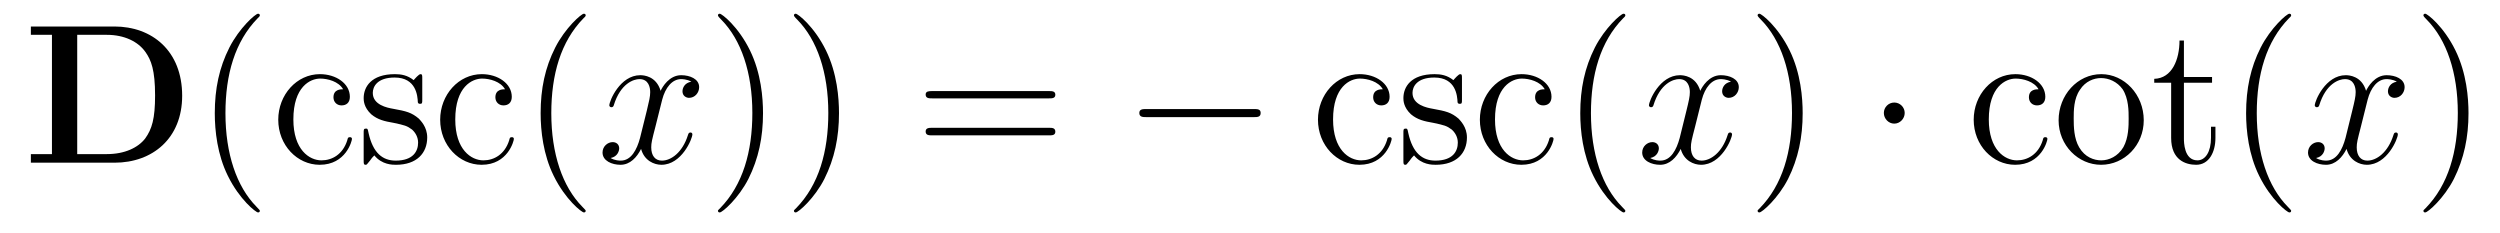
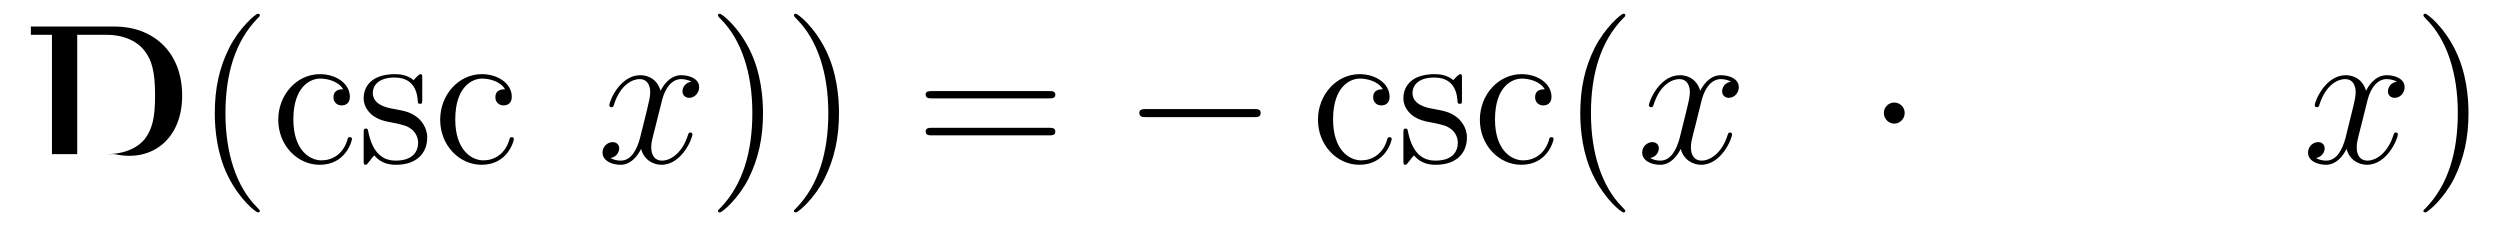
<svg xmlns="http://www.w3.org/2000/svg" height="14pt" version="1.1" viewBox="0 -14 150 14" width="150pt">
  <g id="page1">
    <g transform="matrix(1 0 0 1 -127 650)">
-       <path d="M128.852 -662.41V-661.91H130.117V-654.754H128.852V-654.238H133.867C136.164 -654.238 137.93 -655.707 137.93 -658.254C137.93 -660.957 136.117 -662.41 133.867 -662.41H128.852ZM131.633 -654.754V-661.91H133.414C134.461 -661.91 135.289 -661.504 135.727 -660.879C136.07 -660.395 136.305 -659.801 136.305 -658.269C136.305 -656.879 136.117 -656.254 135.711 -655.691C135.289 -655.145 134.492 -654.754 133.414 -654.754H131.633ZM138.715 -654.238" fill-rule="evenodd" />
+       <path d="M128.852 -662.41V-661.91H130.117V-654.754H128.852H133.867C136.164 -654.238 137.93 -655.707 137.93 -658.254C137.93 -660.957 136.117 -662.41 133.867 -662.41H128.852ZM131.633 -654.754V-661.91H133.414C134.461 -661.91 135.289 -661.504 135.727 -660.879C136.07 -660.395 136.305 -659.801 136.305 -658.269C136.305 -656.879 136.117 -656.254 135.711 -655.691C135.289 -655.145 134.492 -654.754 133.414 -654.754H131.633ZM138.715 -654.238" fill-rule="evenodd" />
      <path d="M142.59 -651.348C142.59 -651.379 142.59 -651.395 142.387 -651.598C141.199 -652.801 140.527 -654.77 140.527 -657.207C140.527 -659.52 141.09 -661.504 142.465 -662.91C142.59 -663.02 142.59 -663.051 142.59 -663.082C142.59 -663.16 142.527 -663.176 142.48 -663.176C142.324 -663.176 141.355 -662.316 140.762 -661.145C140.152 -659.941 139.887 -658.676 139.887 -657.207C139.887 -656.145 140.043 -654.723 140.668 -653.457C141.371 -652.02 142.356 -651.254 142.48 -651.254C142.527 -651.254 142.59 -651.27 142.59 -651.348ZM147.586 -658.644C147.445 -658.644 147.008 -658.644 147.008 -658.16C147.008 -657.879 147.211 -657.676 147.492 -657.676C147.773 -657.676 147.992 -657.832 147.992 -658.191C147.992 -658.988 147.164 -659.551 146.195 -659.551C144.805 -659.551 143.695 -658.316 143.695 -656.816C143.695 -655.285 144.836 -654.113 146.18 -654.113C147.758 -654.113 148.117 -655.551 148.117 -655.66C148.117 -655.77 148.023 -655.77 147.992 -655.77C147.883 -655.77 147.867 -655.723 147.836 -655.582C147.57 -654.738 146.93 -654.379 146.289 -654.379C145.555 -654.379 144.602 -655.02 144.602 -656.832C144.602 -658.801 145.617 -659.285 146.211 -659.285C146.664 -659.285 147.32 -659.113 147.586 -658.644ZM152.336 -659.285C152.336 -659.488 152.336 -659.551 152.227 -659.551C152.133 -659.551 151.898 -659.285 151.82 -659.191C151.445 -659.488 151.07 -659.551 150.695 -659.551C149.258 -659.551 148.82 -658.77 148.82 -658.113C148.82 -657.988 148.82 -657.566 149.273 -657.144C149.664 -656.816 150.07 -656.723 150.617 -656.629C151.273 -656.488 151.414 -656.457 151.727 -656.223C151.93 -656.035 152.086 -655.77 152.086 -655.441C152.086 -654.926 151.789 -654.363 150.742 -654.363C149.961 -654.363 149.383 -654.816 149.117 -656.004C149.07 -656.223 149.07 -656.223 149.055 -656.238C149.039 -656.285 148.992 -656.285 148.961 -656.285C148.82 -656.285 148.82 -656.223 148.82 -656.019V-654.395C148.82 -654.176 148.82 -654.113 148.945 -654.113C149.008 -654.113 149.008 -654.129 149.211 -654.379C149.273 -654.457 149.273 -654.488 149.461 -654.676C149.914 -654.113 150.555 -654.113 150.758 -654.113C152.008 -654.113 152.633 -654.816 152.633 -655.754C152.633 -656.394 152.227 -656.769 152.133 -656.879C151.695 -657.254 151.367 -657.332 150.586 -657.473C150.227 -657.535 149.367 -657.707 149.367 -658.426C149.367 -658.785 149.617 -659.348 150.68 -659.348C151.977 -659.348 152.055 -658.238 152.07 -657.863C152.086 -657.77 152.18 -657.77 152.211 -657.77C152.336 -657.77 152.336 -657.832 152.336 -658.035V-659.285ZM157.301 -658.644C157.16 -658.644 156.723 -658.644 156.723 -658.16C156.723 -657.879 156.926 -657.676 157.207 -657.676C157.488 -657.676 157.707 -657.832 157.707 -658.191C157.707 -658.988 156.879 -659.551 155.91 -659.551C154.52 -659.551 153.41 -658.316 153.41 -656.816C153.41 -655.285 154.551 -654.113 155.895 -654.113C157.473 -654.113 157.832 -655.551 157.832 -655.66C157.832 -655.77 157.738 -655.77 157.707 -655.77C157.598 -655.77 157.582 -655.723 157.551 -655.582C157.285 -654.738 156.645 -654.379 156.004 -654.379C155.27 -654.379 154.316 -655.02 154.316 -656.832C154.316 -658.801 155.332 -659.285 155.926 -659.285C156.379 -659.285 157.035 -659.113 157.301 -658.644ZM158.145 -654.238" fill-rule="evenodd" />
-       <path d="M162.141 -651.348C162.141 -651.379 162.141 -651.395 161.937 -651.598C160.75 -652.801 160.078 -654.77 160.078 -657.207C160.078 -659.52 160.641 -661.504 162.016 -662.91C162.141 -663.02 162.141 -663.051 162.141 -663.082C162.141 -663.16 162.078 -663.176 162.031 -663.176C161.875 -663.176 160.906 -662.316 160.313 -661.145C159.703 -659.941 159.438 -658.676 159.438 -657.207C159.438 -656.145 159.594 -654.723 160.219 -653.457C160.922 -652.02 161.906 -651.254 162.031 -651.254C162.078 -651.254 162.141 -651.27 162.141 -651.348ZM162.824 -654.238" fill-rule="evenodd" />
      <path d="M168.48 -659.098C168.09 -659.035 167.949 -658.738 167.949 -658.52C167.949 -658.238 168.184 -658.129 168.34 -658.129C168.699 -658.129 168.949 -658.441 168.949 -658.77C168.949 -659.27 168.387 -659.488 167.871 -659.488C167.152 -659.488 166.746 -658.785 166.637 -658.551C166.371 -659.441 165.621 -659.488 165.418 -659.488C164.199 -659.488 163.559 -657.941 163.559 -657.676C163.559 -657.629 163.605 -657.566 163.684 -657.566C163.777 -657.566 163.809 -657.629 163.824 -657.676C164.23 -659.004 165.027 -659.254 165.371 -659.254C165.918 -659.254 166.012 -658.754 166.012 -658.473C166.012 -658.207 165.949 -657.941 165.809 -657.363L165.402 -655.723C165.215 -655.02 164.871 -654.363 164.246 -654.363C164.184 -654.363 163.887 -654.363 163.637 -654.519C164.059 -654.598 164.152 -654.957 164.152 -655.098C164.152 -655.332 163.98 -655.473 163.762 -655.473C163.465 -655.473 163.152 -655.223 163.152 -654.848C163.152 -654.348 163.715 -654.113 164.23 -654.113C164.809 -654.113 165.215 -654.566 165.465 -655.066C165.652 -654.363 166.246 -654.113 166.684 -654.113C167.902 -654.113 168.543 -655.676 168.543 -655.941C168.543 -656.004 168.496 -656.051 168.434 -656.051C168.324 -656.051 168.309 -655.988 168.277 -655.895C167.949 -654.848 167.262 -654.363 166.715 -654.363C166.309 -654.363 166.074 -654.66 166.074 -655.16C166.074 -655.426 166.121 -655.613 166.324 -656.394L166.731 -658.02C166.918 -658.738 167.324 -659.254 167.871 -659.254C167.887 -659.254 168.231 -659.254 168.48 -659.098ZM169.422 -654.238" fill-rule="evenodd" />
      <path d="M172.781 -657.207C172.781 -658.113 172.672 -659.598 172 -660.973C171.297 -662.41 170.313 -663.176 170.187 -663.176C170.141 -663.176 170.078 -663.16 170.078 -663.082C170.078 -663.051 170.078 -663.02 170.281 -662.816C171.469 -661.613 172.141 -659.645 172.141 -657.223C172.141 -654.91 171.578 -652.91 170.203 -651.504C170.078 -651.395 170.078 -651.379 170.078 -651.348C170.078 -651.27 170.141 -651.254 170.187 -651.254C170.344 -651.254 171.312 -652.098 171.906 -653.27C172.516 -654.488 172.781 -655.77 172.781 -657.207ZM177.34 -657.207C177.34 -658.113 177.231 -659.598 176.559 -660.973C175.855 -662.41 174.871 -663.176 174.746 -663.176C174.699 -663.176 174.637 -663.16 174.637 -663.082C174.637 -663.051 174.637 -663.02 174.84 -662.816C176.027 -661.613 176.699 -659.645 176.699 -657.223C176.699 -654.91 176.137 -652.91 174.762 -651.504C174.637 -651.395 174.637 -651.379 174.637 -651.348C174.637 -651.27 174.699 -651.254 174.746 -651.254C174.902 -651.254 175.871 -652.098 176.465 -653.27C177.074 -654.488 177.34 -655.77 177.34 -657.207ZM178.539 -654.238" fill-rule="evenodd" />
      <path d="M189.945 -658.098C190.117 -658.098 190.32 -658.098 190.32 -658.316C190.32 -658.535 190.117 -658.535 189.945 -658.535H182.93C182.758 -658.535 182.539 -658.535 182.539 -658.332C182.539 -658.098 182.742 -658.098 182.93 -658.098H189.945ZM189.945 -655.879C190.117 -655.879 190.32 -655.879 190.32 -656.098C190.32 -656.332 190.117 -656.332 189.945 -656.332H182.93C182.758 -656.332 182.539 -656.332 182.539 -656.113C182.539 -655.879 182.742 -655.879 182.93 -655.879H189.945ZM191.016 -654.238" fill-rule="evenodd" />
      <path d="M202.235 -656.973C202.438 -656.973 202.64 -656.973 202.64 -657.223C202.64 -657.457 202.438 -657.457 202.235 -657.457H195.781C195.578 -657.457 195.359 -657.457 195.359 -657.223C195.359 -656.973 195.578 -656.973 195.781 -656.973H202.235ZM203.614 -654.238" fill-rule="evenodd" />
      <path d="M209.969 -658.644C209.828 -658.644 209.39 -658.644 209.39 -658.16C209.39 -657.879 209.593 -657.676 209.875 -657.676C210.156 -657.676 210.376 -657.832 210.376 -658.191C210.376 -658.988 209.546 -659.551 208.578 -659.551C207.187 -659.551 206.078 -658.316 206.078 -656.816C206.078 -655.285 207.218 -654.113 208.562 -654.113C210.14 -654.113 210.5 -655.551 210.5 -655.66C210.5 -655.77 210.407 -655.77 210.376 -655.77C210.265 -655.77 210.25 -655.723 210.218 -655.582C209.953 -654.738 209.312 -654.379 208.672 -654.379C207.937 -654.379 206.984 -655.02 206.984 -656.832C206.984 -658.801 208 -659.285 208.594 -659.285C209.047 -659.285 209.704 -659.113 209.969 -658.644ZM214.718 -659.285C214.718 -659.488 214.718 -659.551 214.609 -659.551C214.516 -659.551 214.282 -659.285 214.204 -659.191C213.828 -659.488 213.454 -659.551 213.078 -659.551C211.64 -659.551 211.204 -658.77 211.204 -658.113C211.204 -657.988 211.204 -657.566 211.656 -657.144C212.047 -656.816 212.453 -656.723 213 -656.629C213.656 -656.488 213.797 -656.457 214.109 -656.223C214.313 -656.035 214.469 -655.77 214.469 -655.441C214.469 -654.926 214.172 -654.363 213.125 -654.363C212.344 -654.363 211.765 -654.816 211.5 -656.004C211.453 -656.223 211.453 -656.223 211.438 -656.238C211.422 -656.285 211.375 -656.285 211.344 -656.285C211.204 -656.285 211.204 -656.223 211.204 -656.019V-654.395C211.204 -654.176 211.204 -654.113 211.328 -654.113C211.391 -654.113 211.391 -654.129 211.594 -654.379C211.656 -654.457 211.656 -654.488 211.843 -654.676C212.297 -654.113 212.938 -654.113 213.14 -654.113C214.391 -654.113 215.016 -654.816 215.016 -655.754C215.016 -656.394 214.609 -656.769 214.516 -656.879C214.078 -657.254 213.75 -657.332 212.969 -657.473C212.609 -657.535 211.75 -657.707 211.75 -658.426C211.75 -658.785 212 -659.348 213.062 -659.348C214.36 -659.348 214.438 -658.238 214.453 -657.863C214.469 -657.77 214.562 -657.77 214.594 -657.77C214.718 -657.77 214.718 -657.832 214.718 -658.035V-659.285ZM219.684 -658.644C219.542 -658.644 219.106 -658.644 219.106 -658.16C219.106 -657.879 219.308 -657.676 219.59 -657.676C219.871 -657.676 220.09 -657.832 220.09 -658.191C220.09 -658.988 219.262 -659.551 218.293 -659.551C216.902 -659.551 215.792 -658.316 215.792 -656.816C215.792 -655.285 216.934 -654.113 218.278 -654.113C219.856 -654.113 220.214 -655.551 220.214 -655.66C220.214 -655.77 220.121 -655.77 220.09 -655.77C219.98 -655.77 219.965 -655.723 219.934 -655.582C219.668 -654.738 219.028 -654.379 218.387 -654.379C217.652 -654.379 216.7 -655.02 216.7 -656.832C216.7 -658.801 217.715 -659.285 218.309 -659.285C218.761 -659.285 219.418 -659.113 219.684 -658.644ZM220.528 -654.238" fill-rule="evenodd" />
      <path d="M224.52 -651.348C224.52 -651.379 224.52 -651.395 224.316 -651.598C223.129 -652.801 222.457 -654.77 222.457 -657.207C222.457 -659.52 223.02 -661.504 224.394 -662.91C224.52 -663.02 224.52 -663.051 224.52 -663.082C224.52 -663.16 224.458 -663.176 224.41 -663.176C224.254 -663.176 223.285 -662.316 222.691 -661.145C222.082 -659.941 221.816 -658.676 221.816 -657.207C221.816 -656.145 221.972 -654.723 222.598 -653.457C223.301 -652.02 224.285 -651.254 224.41 -651.254C224.458 -651.254 224.52 -651.27 224.52 -651.348ZM225.203 -654.238" fill-rule="evenodd" />
      <path d="M230.86 -659.098C230.468 -659.035 230.328 -658.738 230.328 -658.52C230.328 -658.238 230.562 -658.129 230.719 -658.129C231.078 -658.129 231.328 -658.441 231.328 -658.77C231.328 -659.27 230.766 -659.488 230.25 -659.488C229.531 -659.488 229.126 -658.785 229.015 -658.551C228.75 -659.441 228 -659.488 227.797 -659.488C226.578 -659.488 225.937 -657.941 225.937 -657.676C225.937 -657.629 225.984 -657.566 226.062 -657.566C226.157 -657.566 226.188 -657.629 226.204 -657.676C226.609 -659.004 227.406 -659.254 227.75 -659.254C228.296 -659.254 228.391 -658.754 228.391 -658.473C228.391 -658.207 228.328 -657.941 228.187 -657.363L227.782 -655.723C227.593 -655.02 227.25 -654.363 226.625 -654.363C226.562 -654.363 226.266 -654.363 226.015 -654.519C226.438 -654.598 226.531 -654.957 226.531 -655.098C226.531 -655.332 226.36 -655.473 226.141 -655.473C225.844 -655.473 225.532 -655.223 225.532 -654.848C225.532 -654.348 226.093 -654.113 226.609 -654.113C227.188 -654.113 227.593 -654.566 227.844 -655.066C228.031 -654.363 228.625 -654.113 229.062 -654.113C230.281 -654.113 230.922 -655.676 230.922 -655.941C230.922 -656.004 230.875 -656.051 230.813 -656.051C230.704 -656.051 230.688 -655.988 230.657 -655.895C230.328 -654.848 229.64 -654.363 229.093 -654.363C228.688 -654.363 228.454 -654.66 228.454 -655.16C228.454 -655.426 228.5 -655.613 228.703 -656.394L229.109 -658.02C229.297 -658.738 229.703 -659.254 230.25 -659.254C230.266 -659.254 230.609 -659.254 230.86 -659.098ZM231.8 -654.238" fill-rule="evenodd" />
-       <path d="M235.16 -657.207C235.16 -658.113 235.051 -659.598 234.379 -660.973C233.676 -662.41 232.692 -663.176 232.566 -663.176C232.519 -663.176 232.457 -663.16 232.457 -663.082C232.457 -663.051 232.457 -663.02 232.66 -662.816C233.848 -661.613 234.52 -659.645 234.52 -657.223C234.52 -654.91 233.957 -652.91 232.582 -651.504C232.457 -651.395 232.457 -651.379 232.457 -651.348C232.457 -651.27 232.519 -651.254 232.566 -651.254C232.723 -651.254 233.692 -652.098 234.286 -653.27C234.894 -654.488 235.16 -655.77 235.16 -657.207ZM236.359 -654.238" fill-rule="evenodd" />
      <path d="M241.282 -657.223C241.282 -657.566 241 -657.848 240.656 -657.848C240.312 -657.848 240.031 -657.566 240.031 -657.223C240.031 -656.879 240.312 -656.582 240.656 -656.582C241 -656.582 241.282 -656.879 241.282 -657.223ZM242.359 -654.238" fill-rule="evenodd" />
-       <path d="M249.312 -658.644C249.172 -658.644 248.735 -658.644 248.735 -658.16C248.735 -657.879 248.938 -657.676 249.218 -657.676C249.5 -657.676 249.719 -657.832 249.719 -658.191C249.719 -658.988 248.891 -659.551 247.922 -659.551C246.532 -659.551 245.422 -658.316 245.422 -656.816C245.422 -655.285 246.563 -654.113 247.907 -654.113C249.485 -654.113 249.844 -655.551 249.844 -655.66C249.844 -655.77 249.75 -655.77 249.719 -655.77C249.61 -655.77 249.594 -655.723 249.563 -655.582C249.296 -654.738 248.657 -654.379 248.016 -654.379C247.282 -654.379 246.328 -655.02 246.328 -656.832C246.328 -658.801 247.344 -659.285 247.938 -659.285C248.39 -659.285 249.047 -659.113 249.312 -658.644ZM255.625 -656.785C255.625 -658.332 254.453 -659.551 253.078 -659.551C251.641 -659.551 250.516 -658.285 250.516 -656.785C250.516 -655.269 251.704 -654.113 253.062 -654.113C254.468 -654.113 255.625 -655.285 255.625 -656.785ZM253.078 -654.379C252.641 -654.379 252.094 -654.566 251.75 -655.16C251.437 -655.691 251.422 -656.394 251.422 -656.895C251.422 -657.348 251.422 -658.082 251.797 -658.613C252.125 -659.129 252.641 -659.316 253.062 -659.316C253.531 -659.316 254.032 -659.098 254.359 -658.644C254.719 -658.082 254.719 -657.332 254.719 -656.895C254.719 -656.473 254.719 -655.738 254.406 -655.176C254.078 -654.613 253.531 -654.379 253.078 -654.379ZM258.035 -659.035H259.723V-659.379H258.035V-661.566H257.77C257.77 -660.441 257.332 -659.301 256.254 -659.27V-659.035H257.269V-655.723C257.269 -654.395 258.144 -654.113 258.769 -654.113C259.535 -654.113 259.926 -654.863 259.926 -655.723V-656.394H259.66V-655.738C259.66 -654.879 259.316 -654.379 258.847 -654.379C258.035 -654.379 258.035 -655.488 258.035 -655.691V-659.035ZM264.469 -651.348C264.469 -651.379 264.469 -651.395 264.265 -651.598C263.078 -652.801 262.406 -654.77 262.406 -657.207C262.406 -659.52 262.969 -661.504 264.343 -662.91C264.469 -663.02 264.469 -663.051 264.469 -663.082C264.469 -663.16 264.407 -663.176 264.359 -663.176C264.203 -663.176 263.234 -662.316 262.64 -661.145C262.031 -659.941 261.766 -658.676 261.766 -657.207C261.766 -656.145 261.922 -654.723 262.547 -653.457C263.25 -652.02 264.234 -651.254 264.359 -651.254C264.407 -651.254 264.469 -651.27 264.469 -651.348ZM265.152 -654.238" fill-rule="evenodd" />
      <path d="M270.809 -659.098C270.418 -659.035 270.277 -658.738 270.277 -658.52C270.277 -658.238 270.511 -658.129 270.668 -658.129C271.027 -658.129 271.277 -658.441 271.277 -658.77C271.277 -659.27 270.715 -659.488 270.199 -659.488C269.48 -659.488 269.075 -658.785 268.964 -658.551C268.699 -659.441 267.949 -659.488 267.746 -659.488C266.527 -659.488 265.886 -657.941 265.886 -657.676C265.886 -657.629 265.933 -657.566 266.011 -657.566C266.106 -657.566 266.137 -657.629 266.153 -657.676C266.558 -659.004 267.355 -659.254 267.7 -659.254C268.246 -659.254 268.34 -658.754 268.34 -658.473C268.34 -658.207 268.277 -657.941 268.136 -657.363L267.731 -655.723C267.542 -655.02 267.199 -654.363 266.574 -654.363C266.512 -654.363 266.215 -654.363 265.964 -654.519C266.387 -654.598 266.48 -654.957 266.48 -655.098C266.48 -655.332 266.309 -655.473 266.09 -655.473C265.793 -655.473 265.481 -655.223 265.481 -654.848C265.481 -654.348 266.042 -654.113 266.558 -654.113C267.137 -654.113 267.542 -654.566 267.793 -655.066C267.98 -654.363 268.574 -654.113 269.011 -654.113C270.23 -654.113 270.871 -655.676 270.871 -655.941C270.871 -656.004 270.824 -656.051 270.762 -656.051C270.653 -656.051 270.637 -655.988 270.606 -655.895C270.277 -654.848 269.59 -654.363 269.042 -654.363C268.637 -654.363 268.403 -654.66 268.403 -655.16C268.403 -655.426 268.45 -655.613 268.652 -656.394L269.059 -658.02C269.246 -658.738 269.652 -659.254 270.199 -659.254C270.215 -659.254 270.559 -659.254 270.809 -659.098ZM271.75 -654.238" fill-rule="evenodd" />
      <path d="M275.11 -657.207C275.11 -658.113 275 -659.598 274.328 -660.973C273.625 -662.41 272.641 -663.176 272.515 -663.176C272.468 -663.176 272.406 -663.16 272.406 -663.082C272.406 -663.051 272.406 -663.02 272.609 -662.816C273.797 -661.613 274.469 -659.645 274.469 -657.223C274.469 -654.91 273.906 -652.91 272.531 -651.504C272.406 -651.395 272.406 -651.379 272.406 -651.348C272.406 -651.27 272.468 -651.254 272.515 -651.254C272.672 -651.254 273.641 -652.098 274.235 -653.27C274.843 -654.488 275.11 -655.77 275.11 -657.207ZM276.308 -654.238" fill-rule="evenodd" />
    </g>
  </g>
</svg>